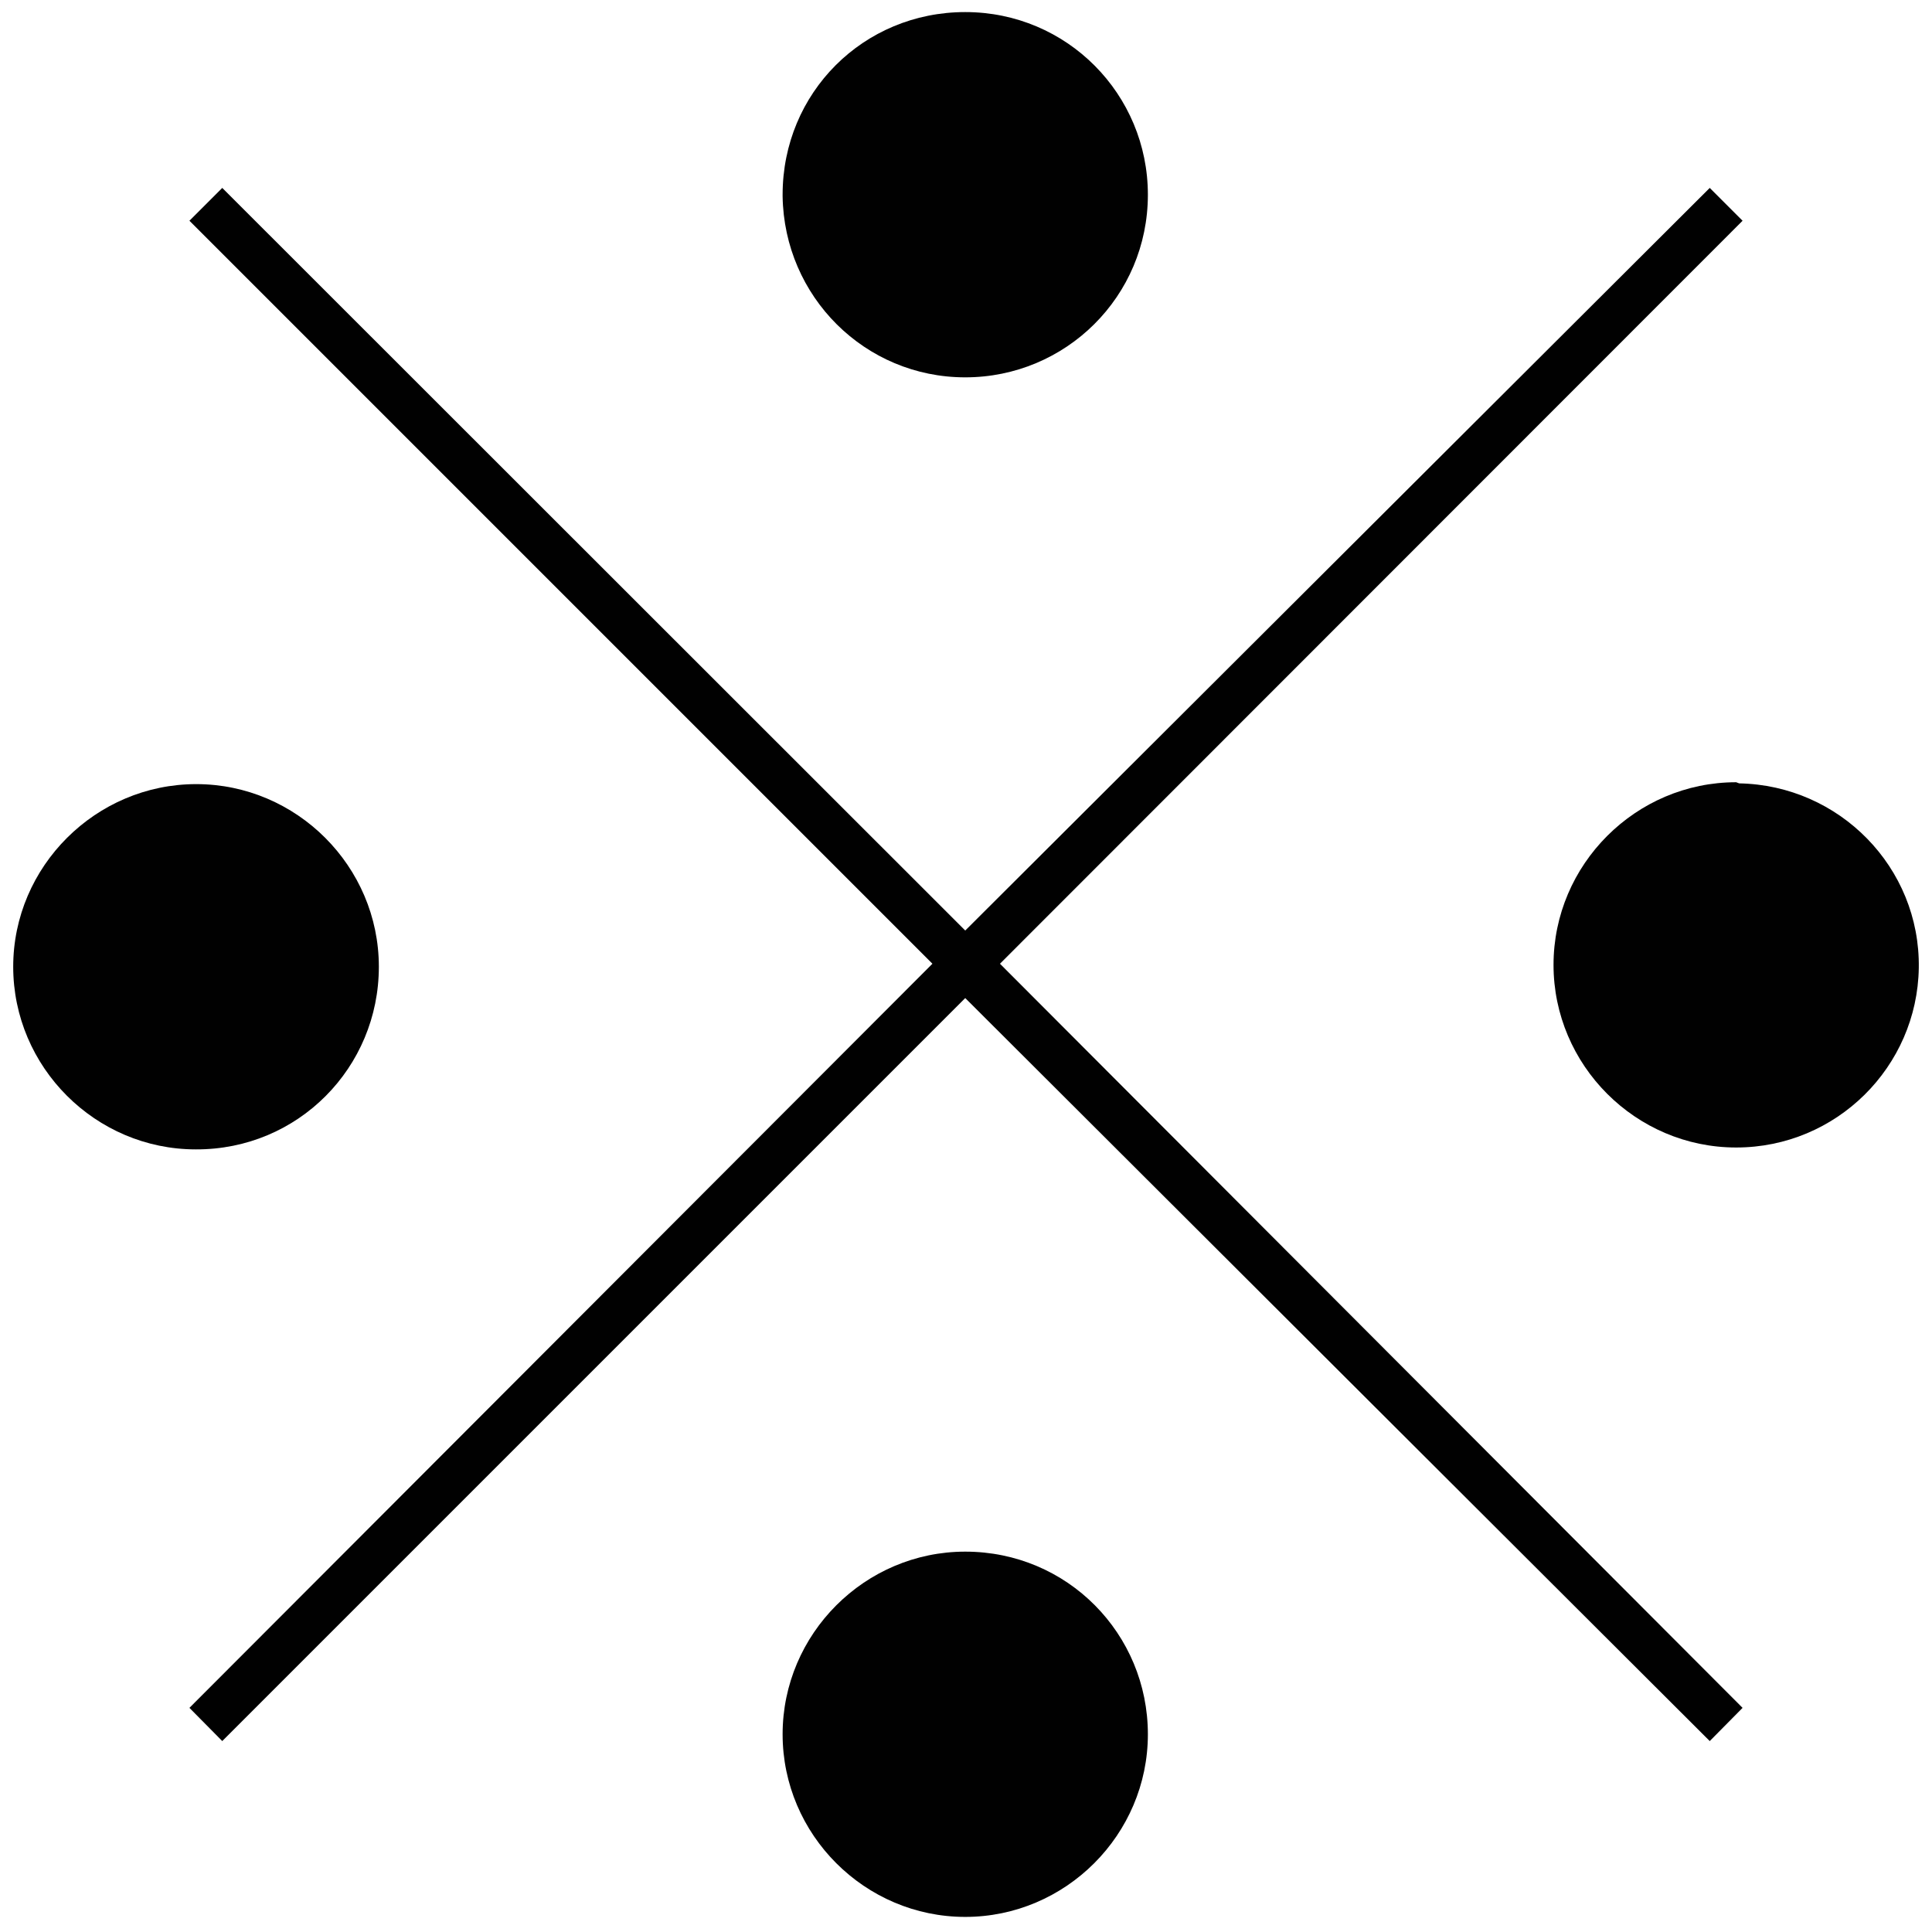
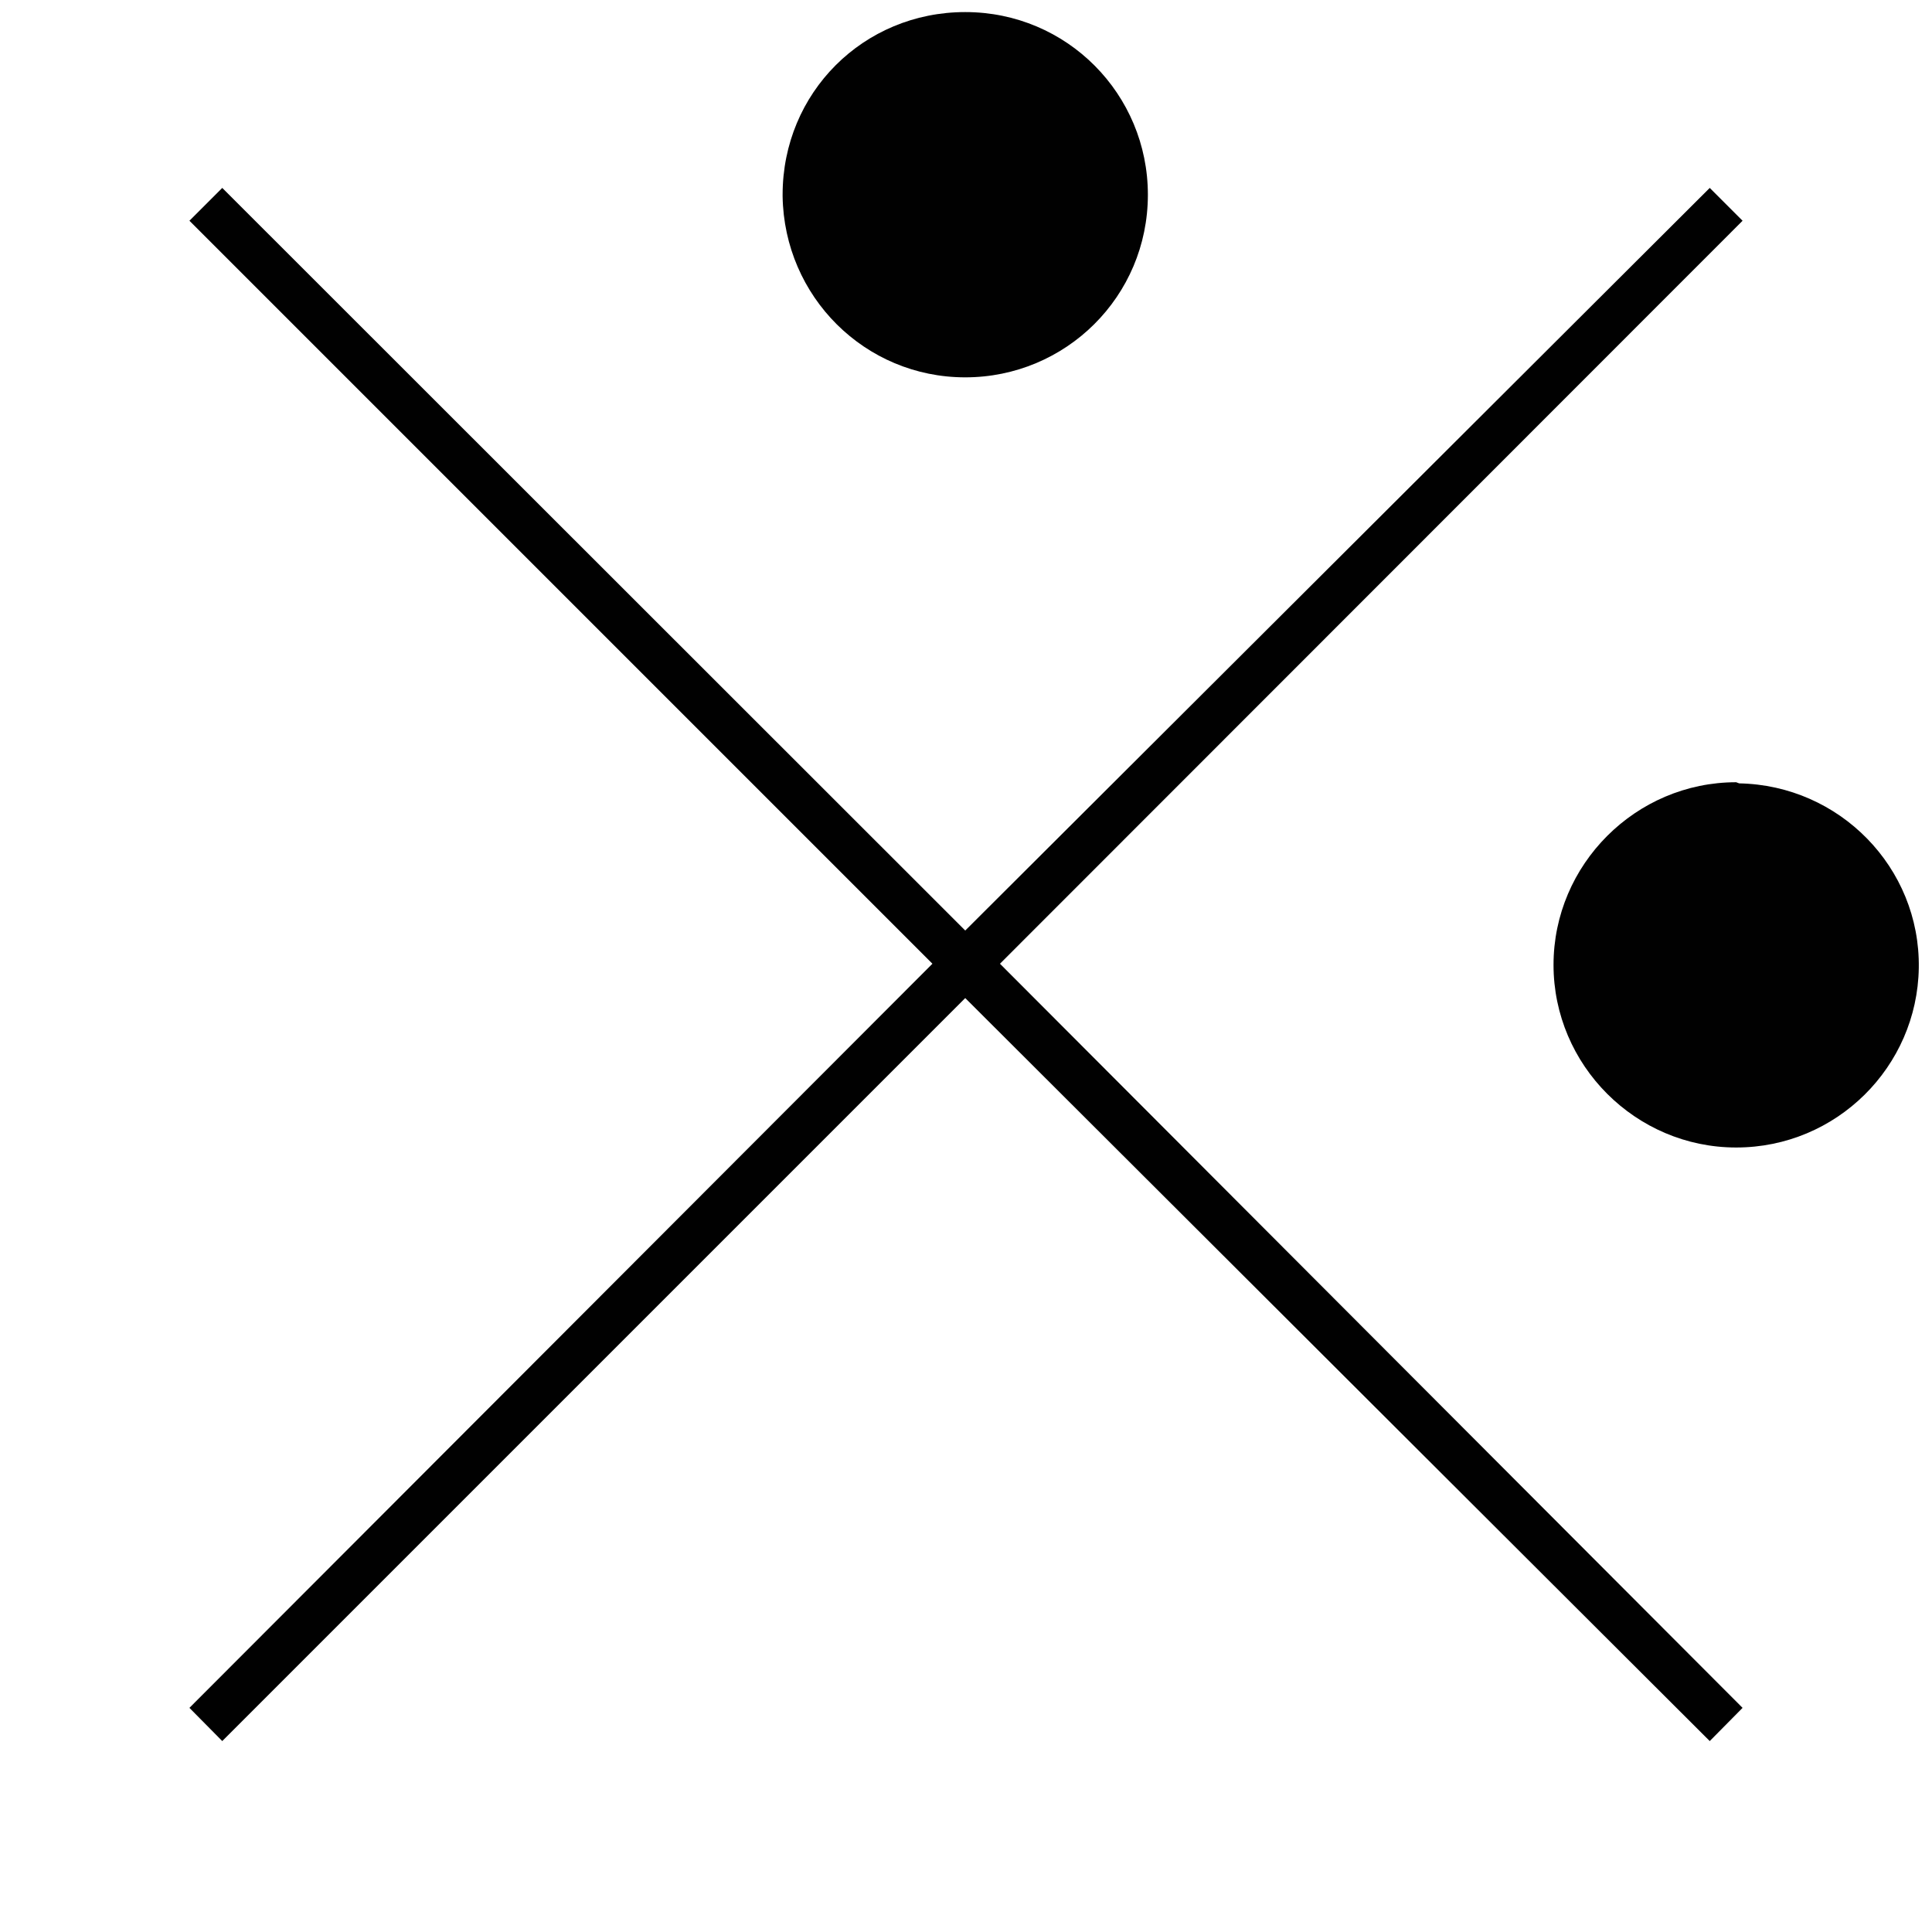
<svg xmlns="http://www.w3.org/2000/svg" id="Layer_1" x="0px" y="0px" viewBox="0 0 512 512" style="enable-background:new 0 0 512 512;" xml:space="preserve">
  <style type="text/css">	.st0{fill:#010101;}</style>
  <polygon class="st0" points="461.8,58.5 453.1,49.8 255.8,246.6 58.9,49.8 50.2,58.5 247.1,255.4 50.2,452.6 58.9,461.4  255.8,264.5 453.1,461.4 461.8,452.6 265,255.4 " />
  <path class="st0" d="M255.8,100c26.6,0,48.4-21.4,48.4-48.4c0-26.6-21.4-48.4-48.4-48.4s-48.4,21.4-48.4,48.4c0,0,0,0,0,0.4 C207.8,78.6,229.2,100,255.8,100L255.8,100z" />
-   <path class="st0" d="M255.8,411.2c-26.6,0-48.4,21.8-48.4,48.4c0,26.6,21.8,48.4,48.4,48.4s48.4-21.8,48.4-48.4 C304.2,433,282.9,411.2,255.8,411.2L255.8,411.2z" />
-   <path class="st0" d="M100.4,256.2c0-26.6-21.8-48.4-48.4-48.4S3.5,229.6,3.5,256.2s21.8,48.4,48.4,48.4 C79,304.7,100.4,282.9,100.4,256.2L100.4,256.2z" />
  <path class="st0" d="M460.1,207.3c-26.6,0-48.4,21.8-48.4,48.4s21.8,48.4,48.4,48.4s48-21.4,48.4-47.6c0.4-26.6-21-48.4-47.6-48.9 C460.1,207.3,460.1,207.3,460.1,207.3z" />
</svg>